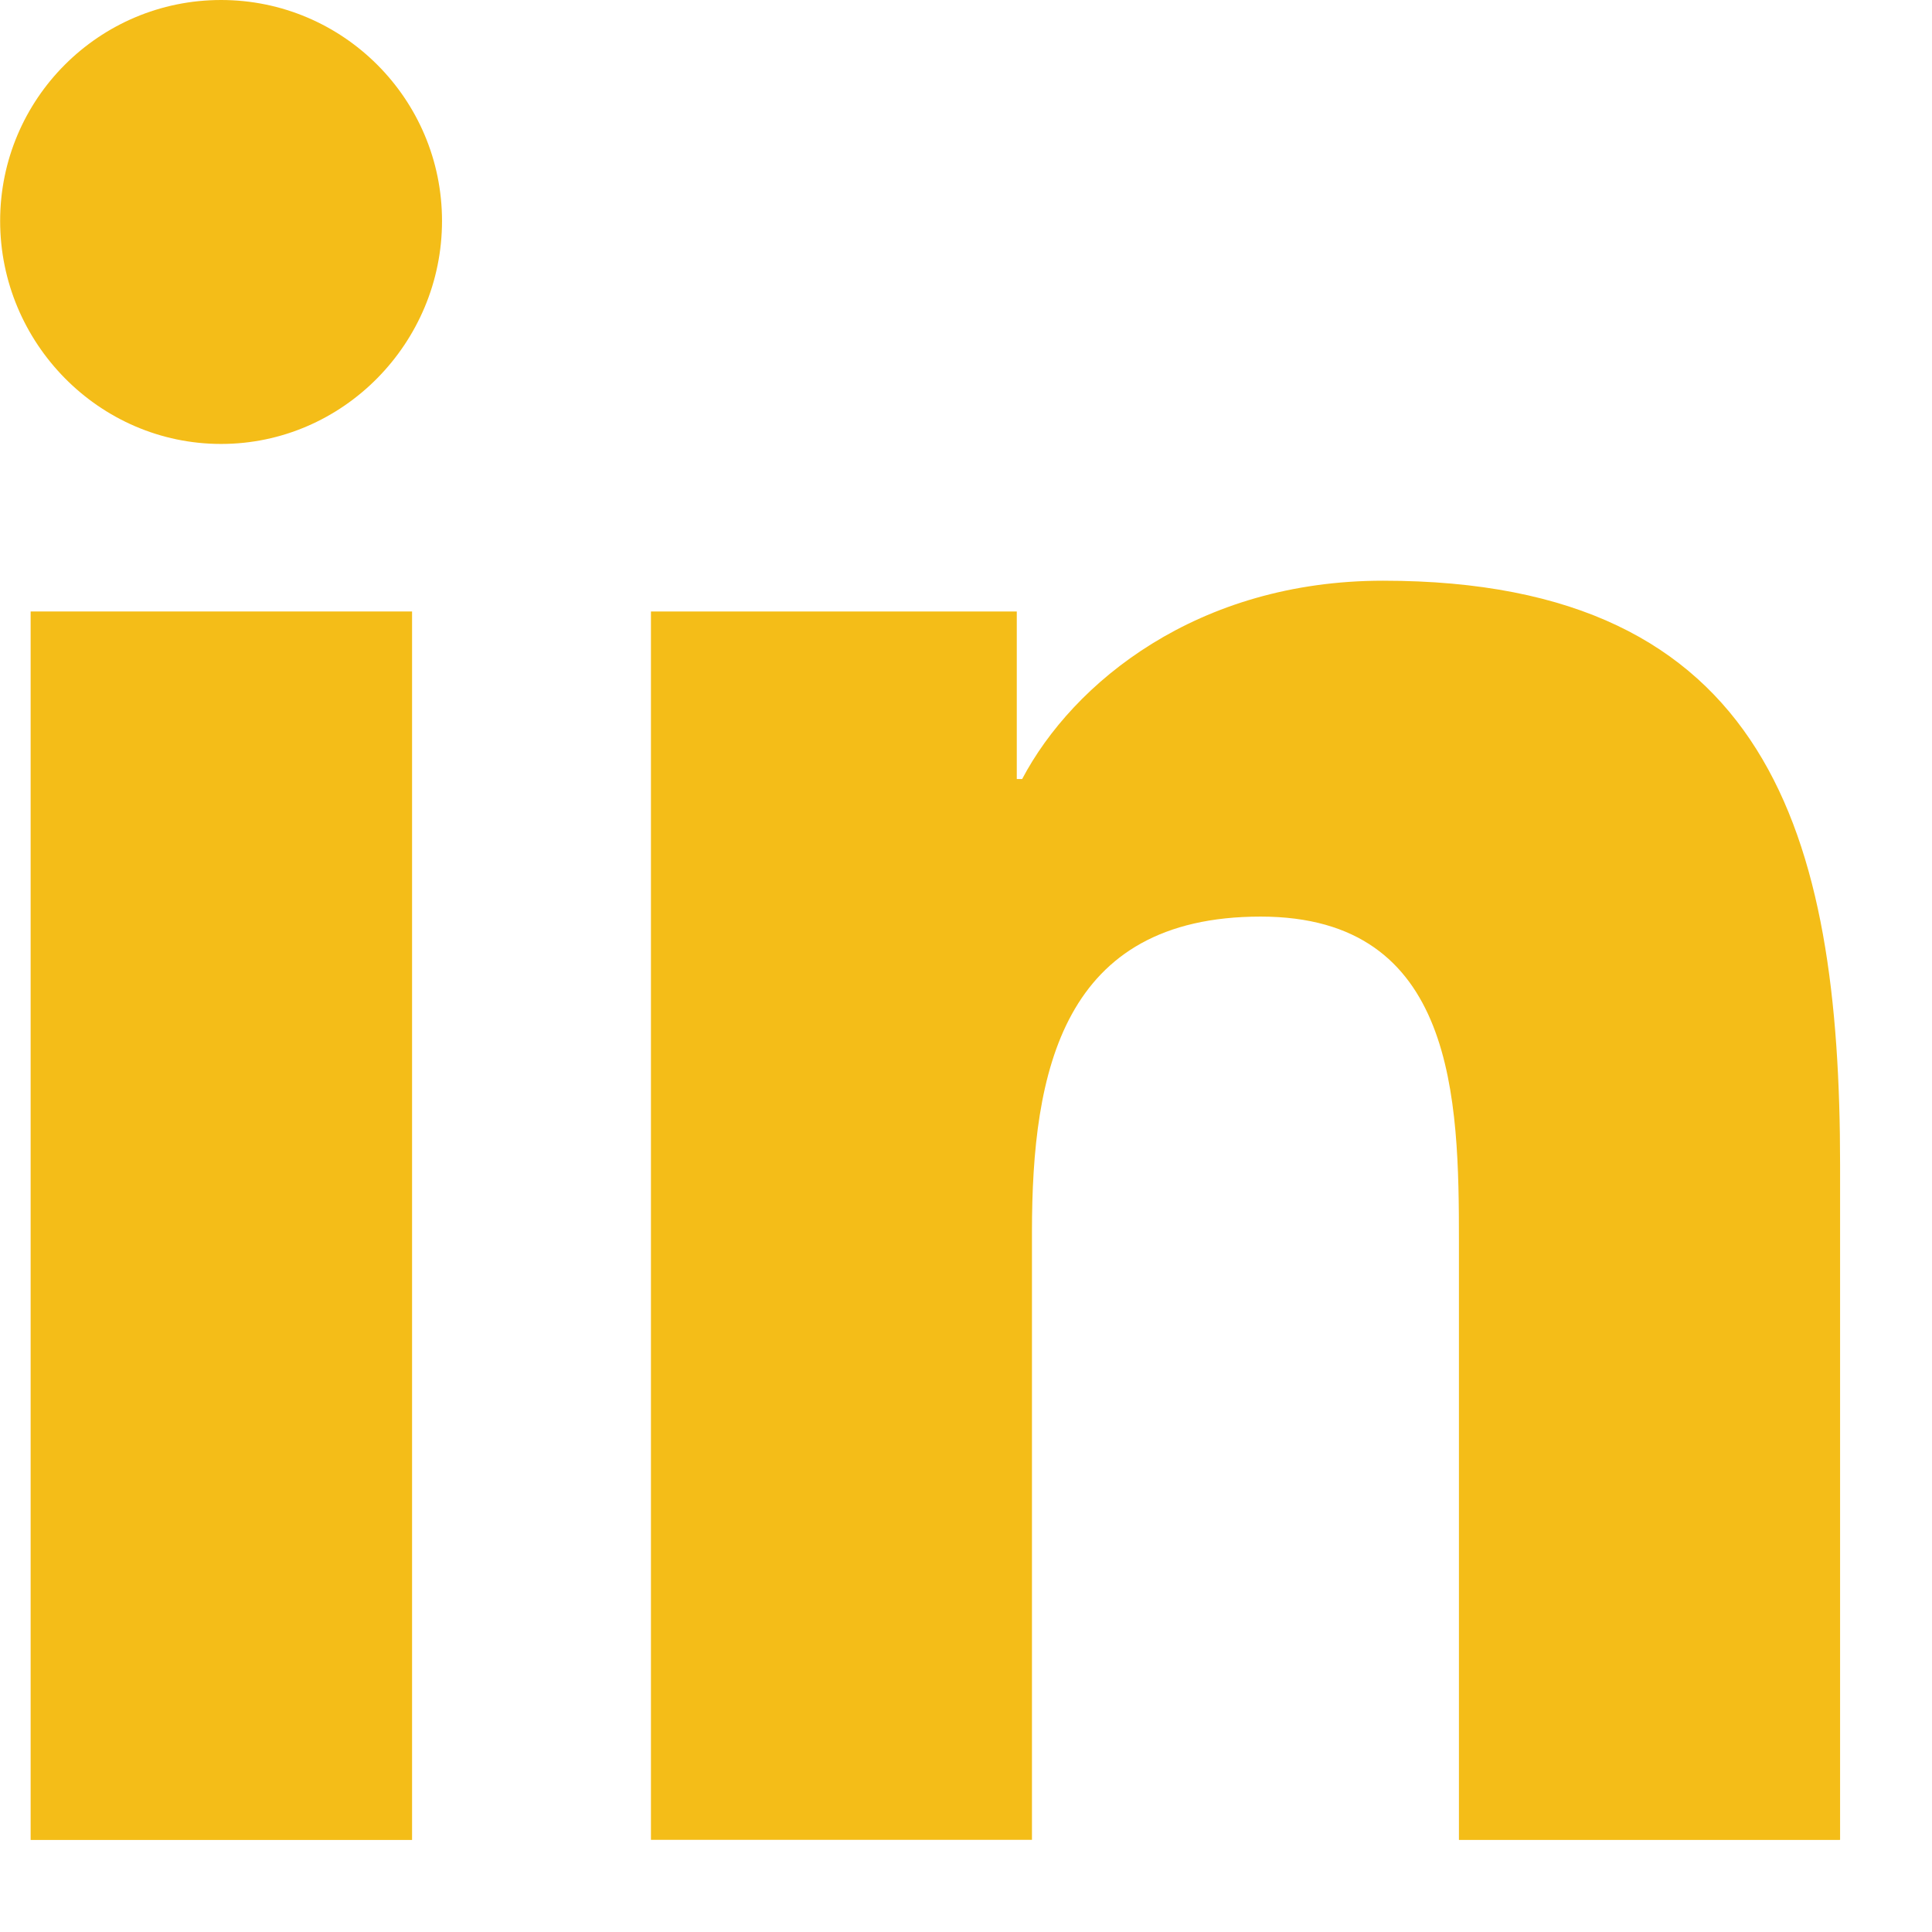
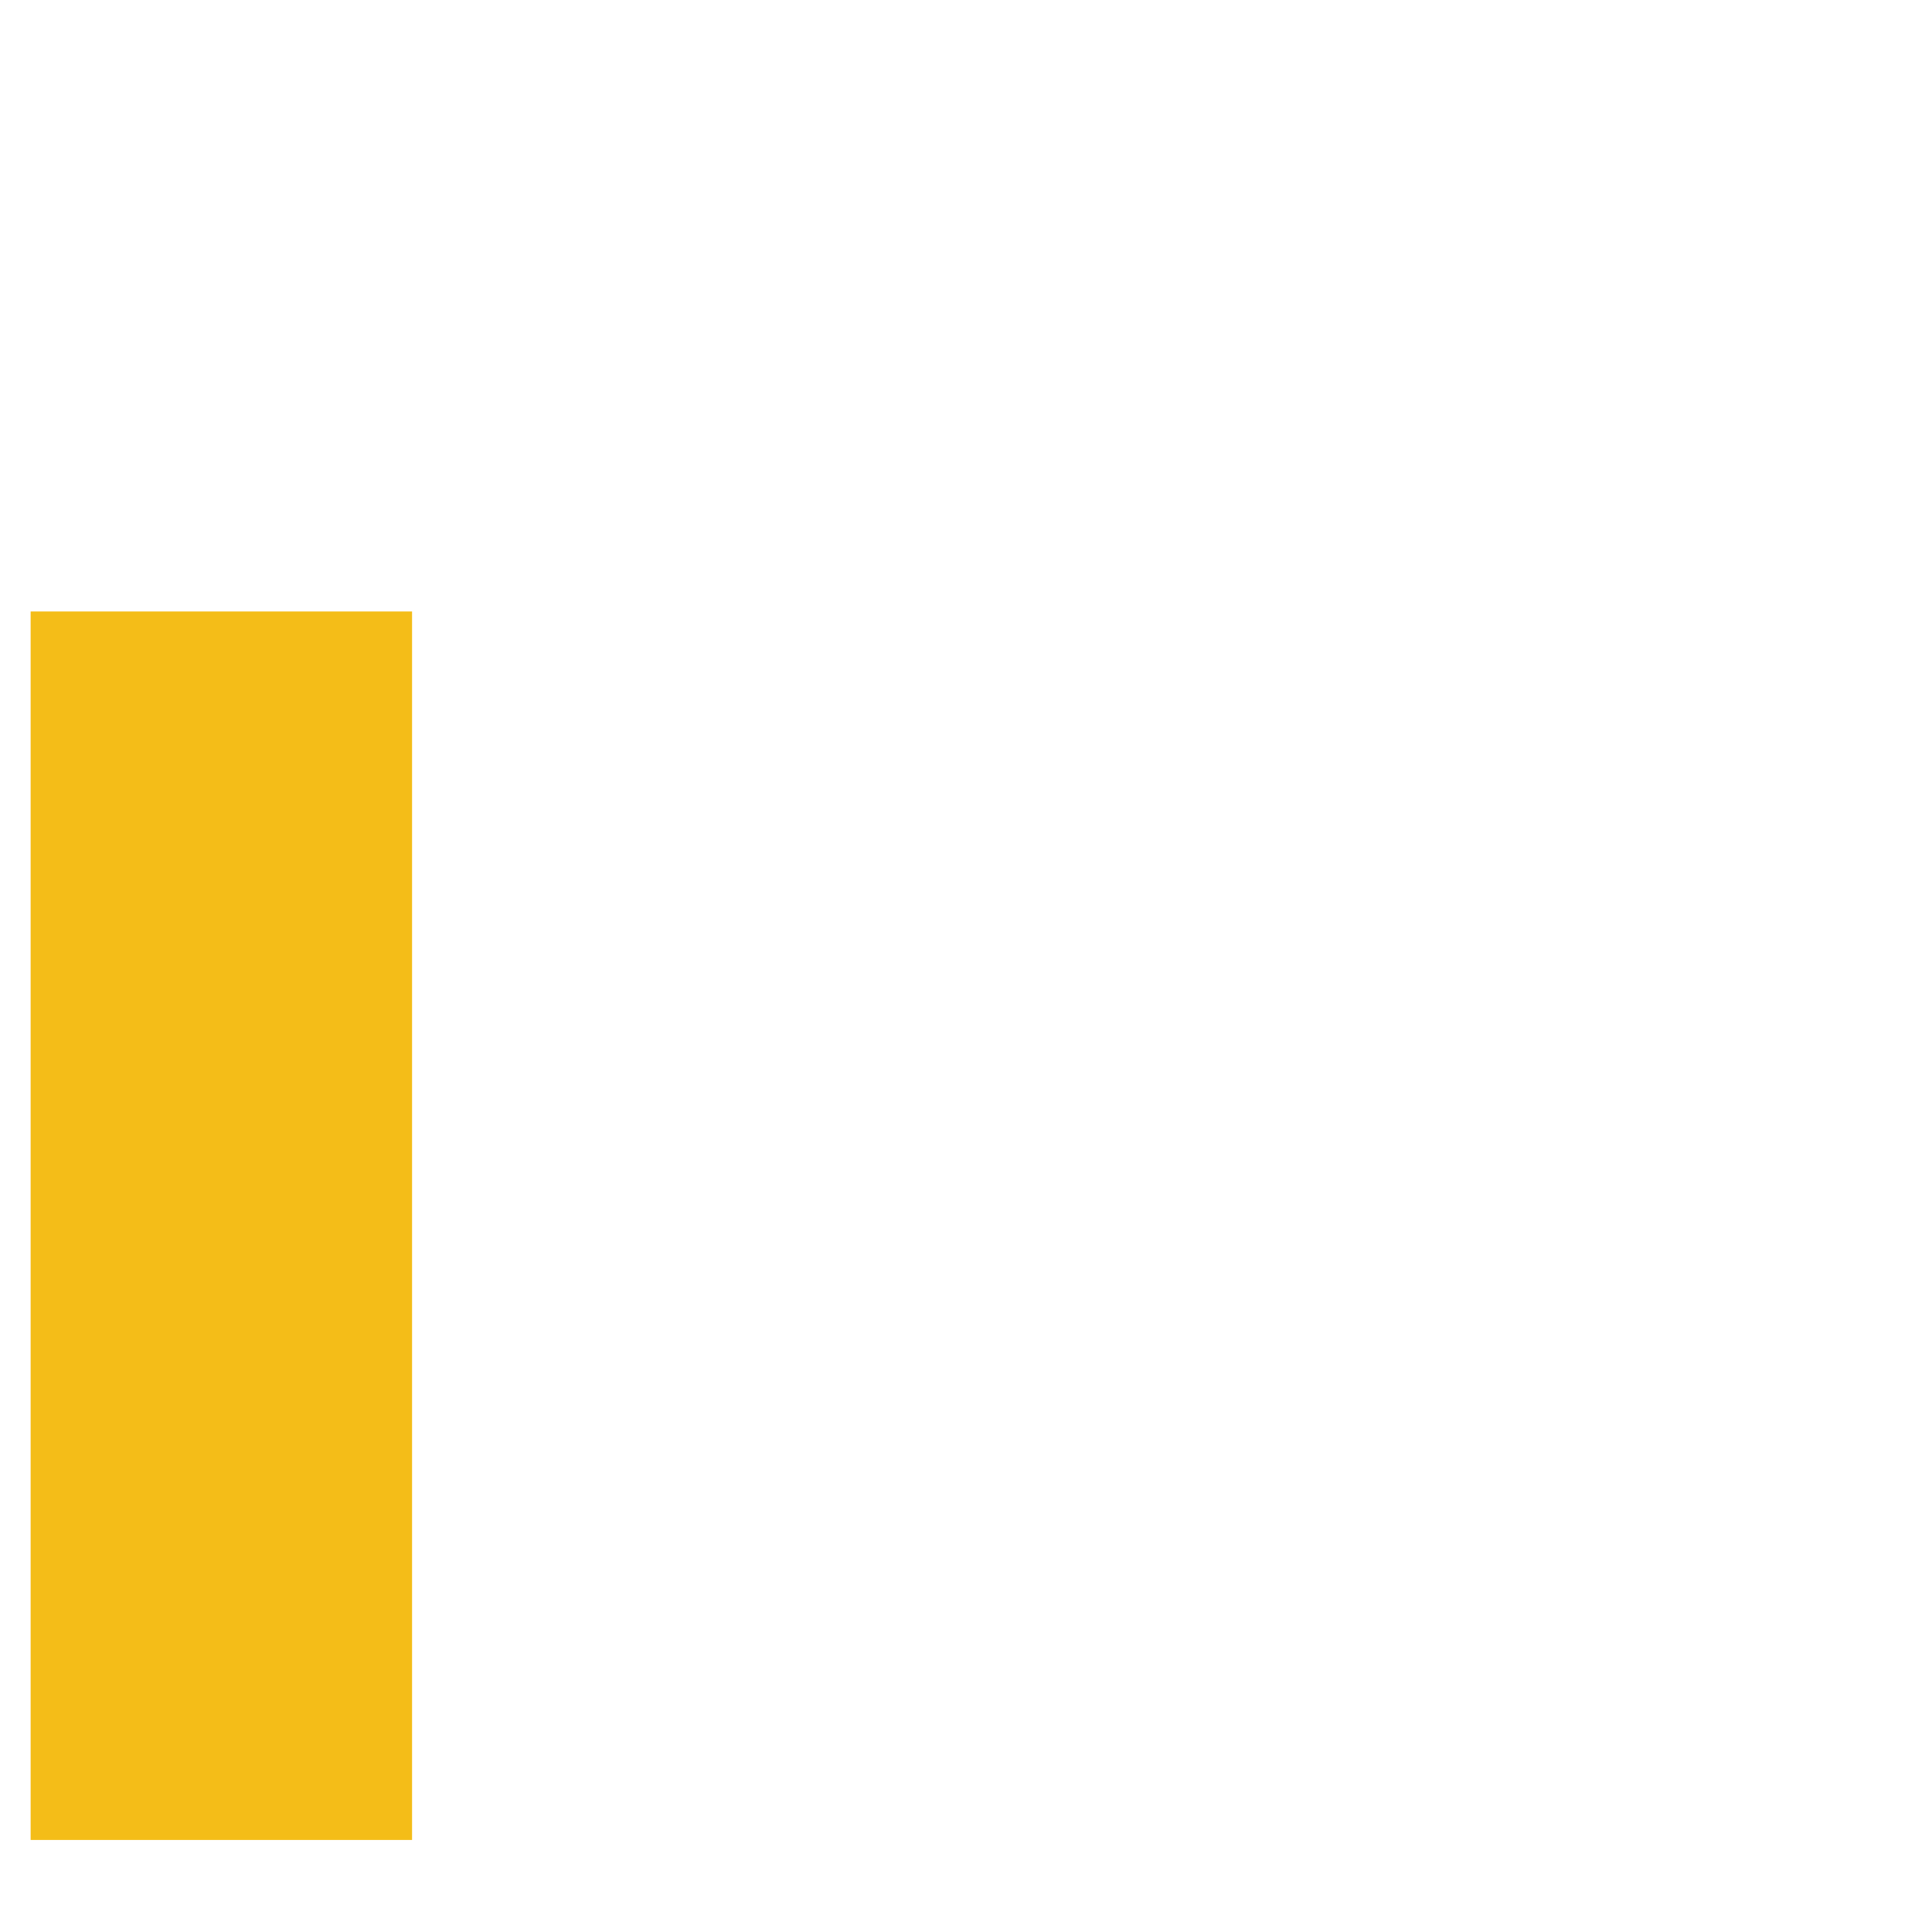
<svg xmlns="http://www.w3.org/2000/svg" width="14" height="14" viewBox="0 0 14 14" fill="none">
-   <path d="M13.331 13.333V13.332H13.334V8.443C13.334 6.05 12.819 4.208 10.022 4.208C8.678 4.208 7.776 4.945 7.407 5.645H7.368V4.431H4.717V13.332H7.478V8.925C7.478 7.764 7.698 6.642 9.135 6.642C10.551 6.642 10.572 7.966 10.572 8.999V13.333H13.331Z" fill="#F4BD18" />
  <path d="M0.222 4.431H2.986V13.333H0.222V4.431Z" fill="#F4BD18" />
-   <path d="M1.602 0C0.718 0 0.001 0.717 0.001 1.601C0.001 2.485 0.718 3.217 1.602 3.217C2.486 3.217 3.203 2.485 3.203 1.601C3.203 0.717 2.485 0 1.602 0V0Z" fill="#F4BD18" />
</svg>